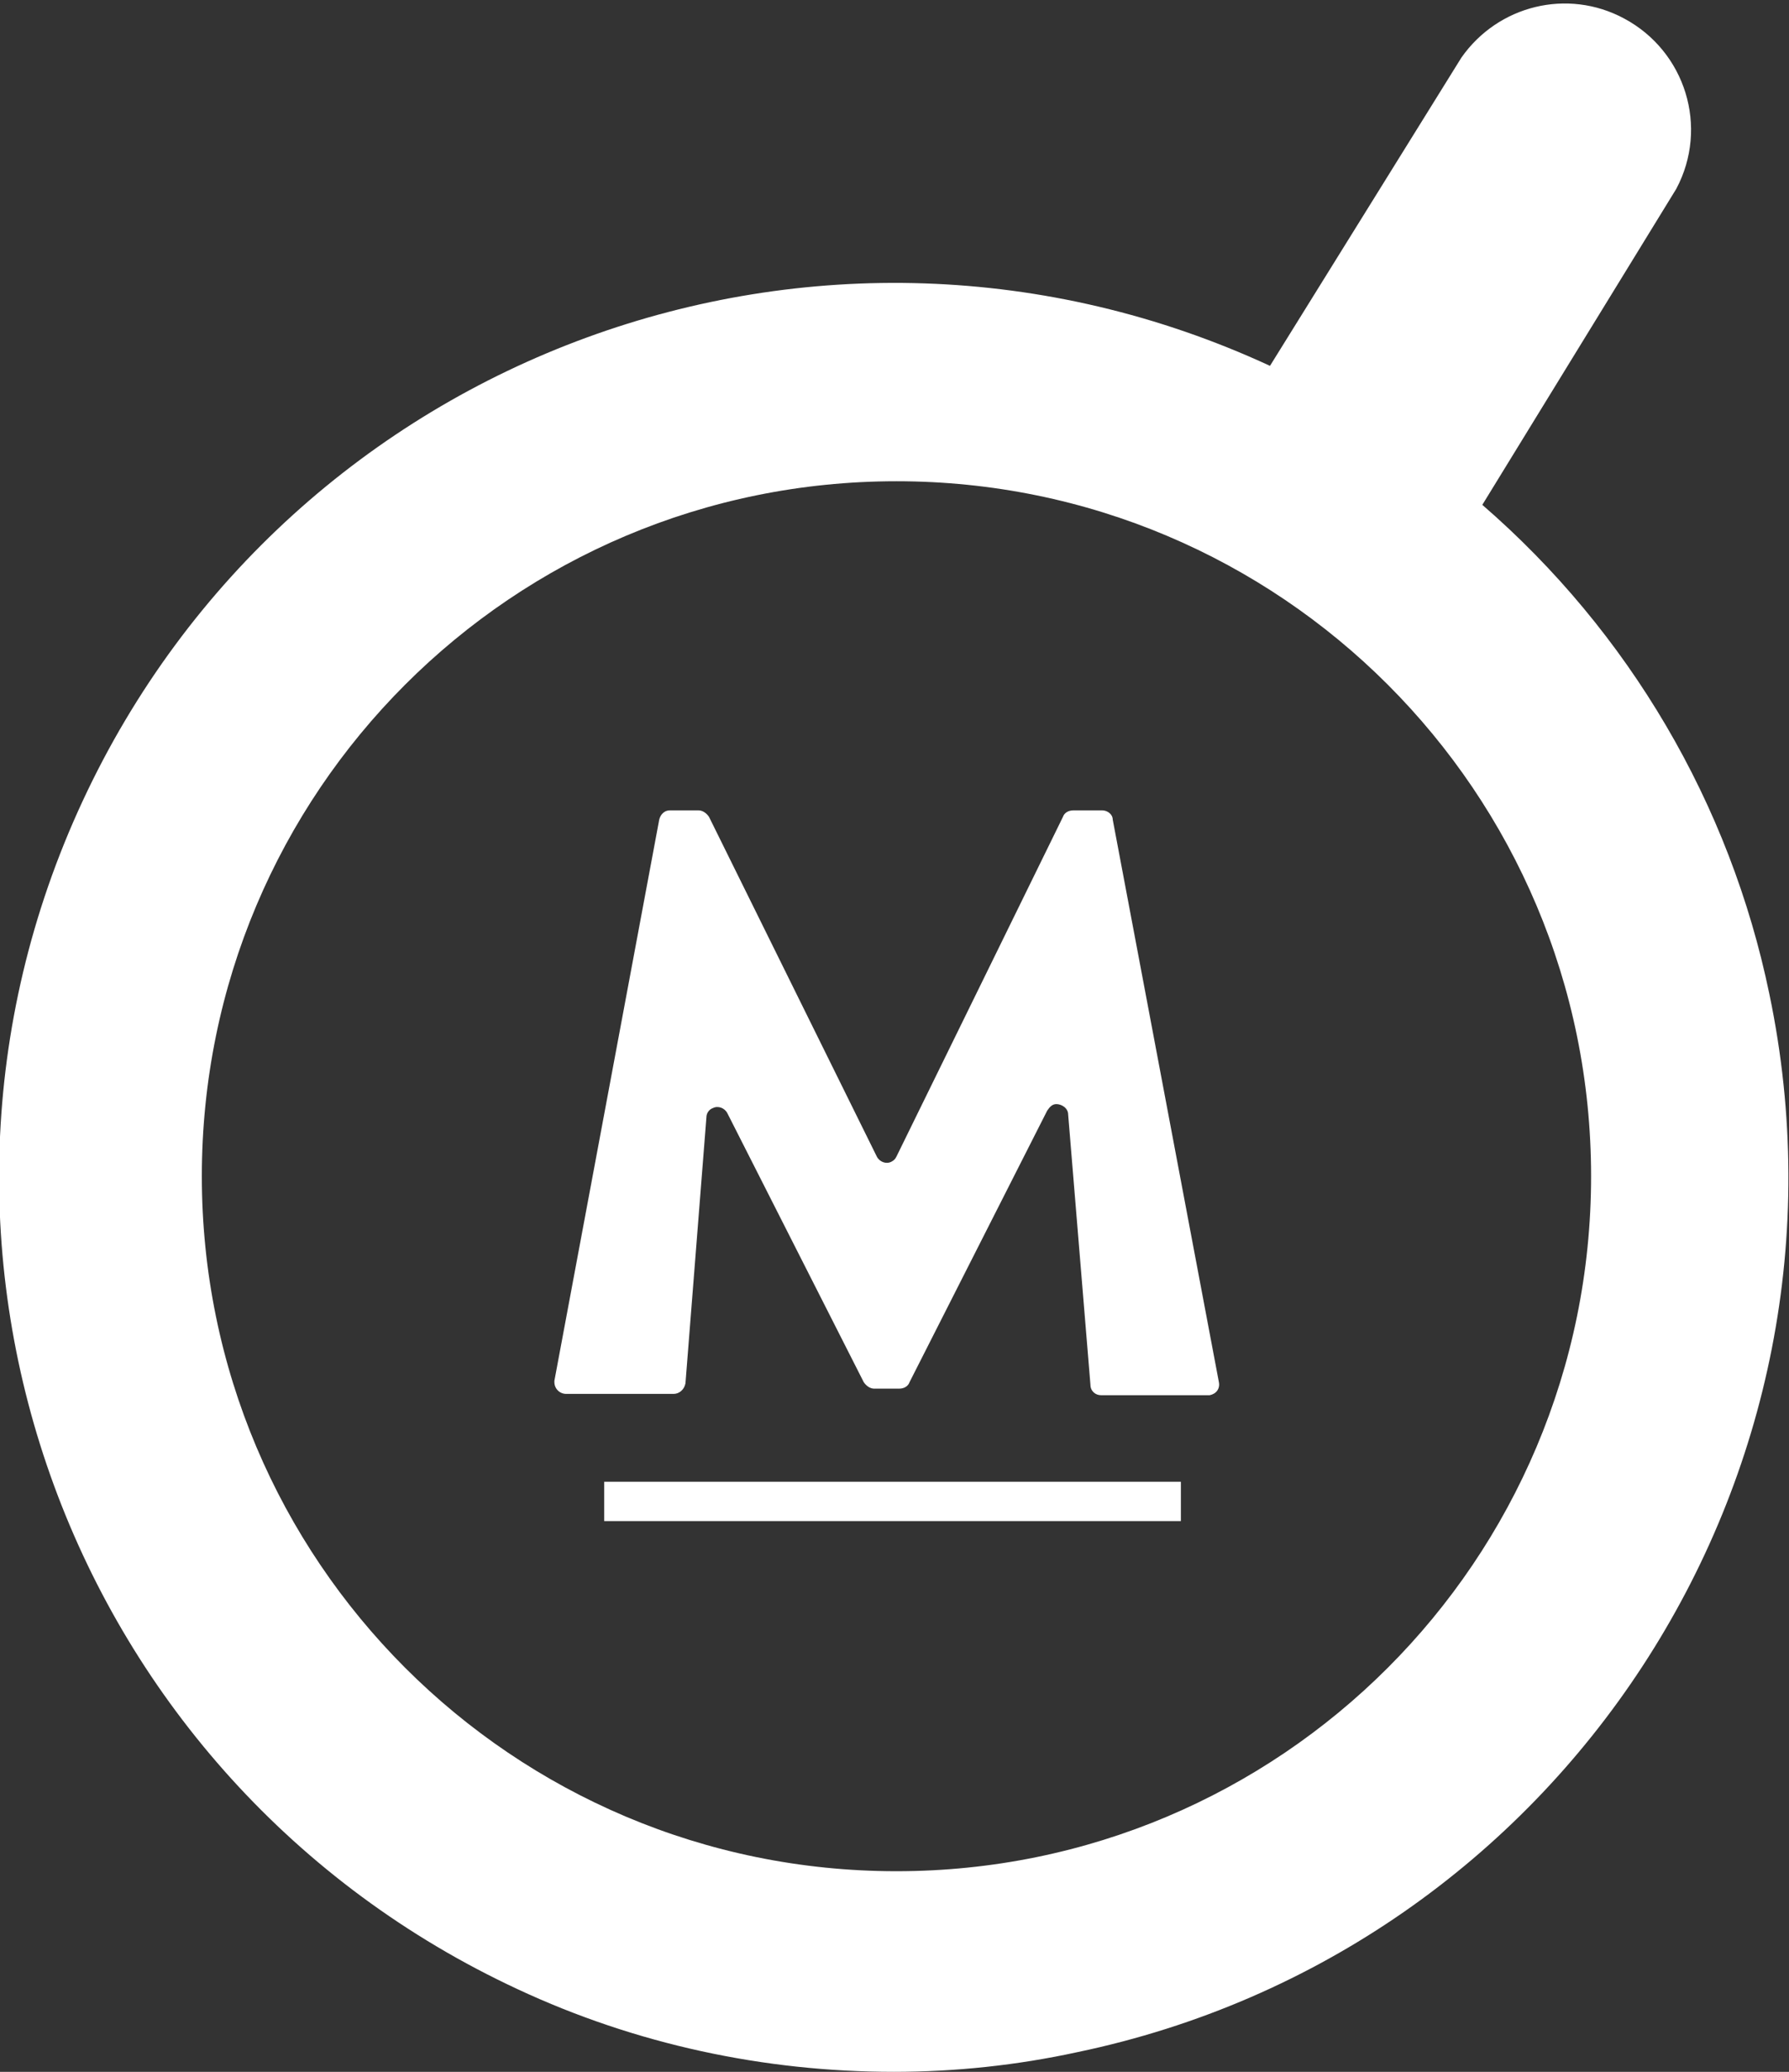
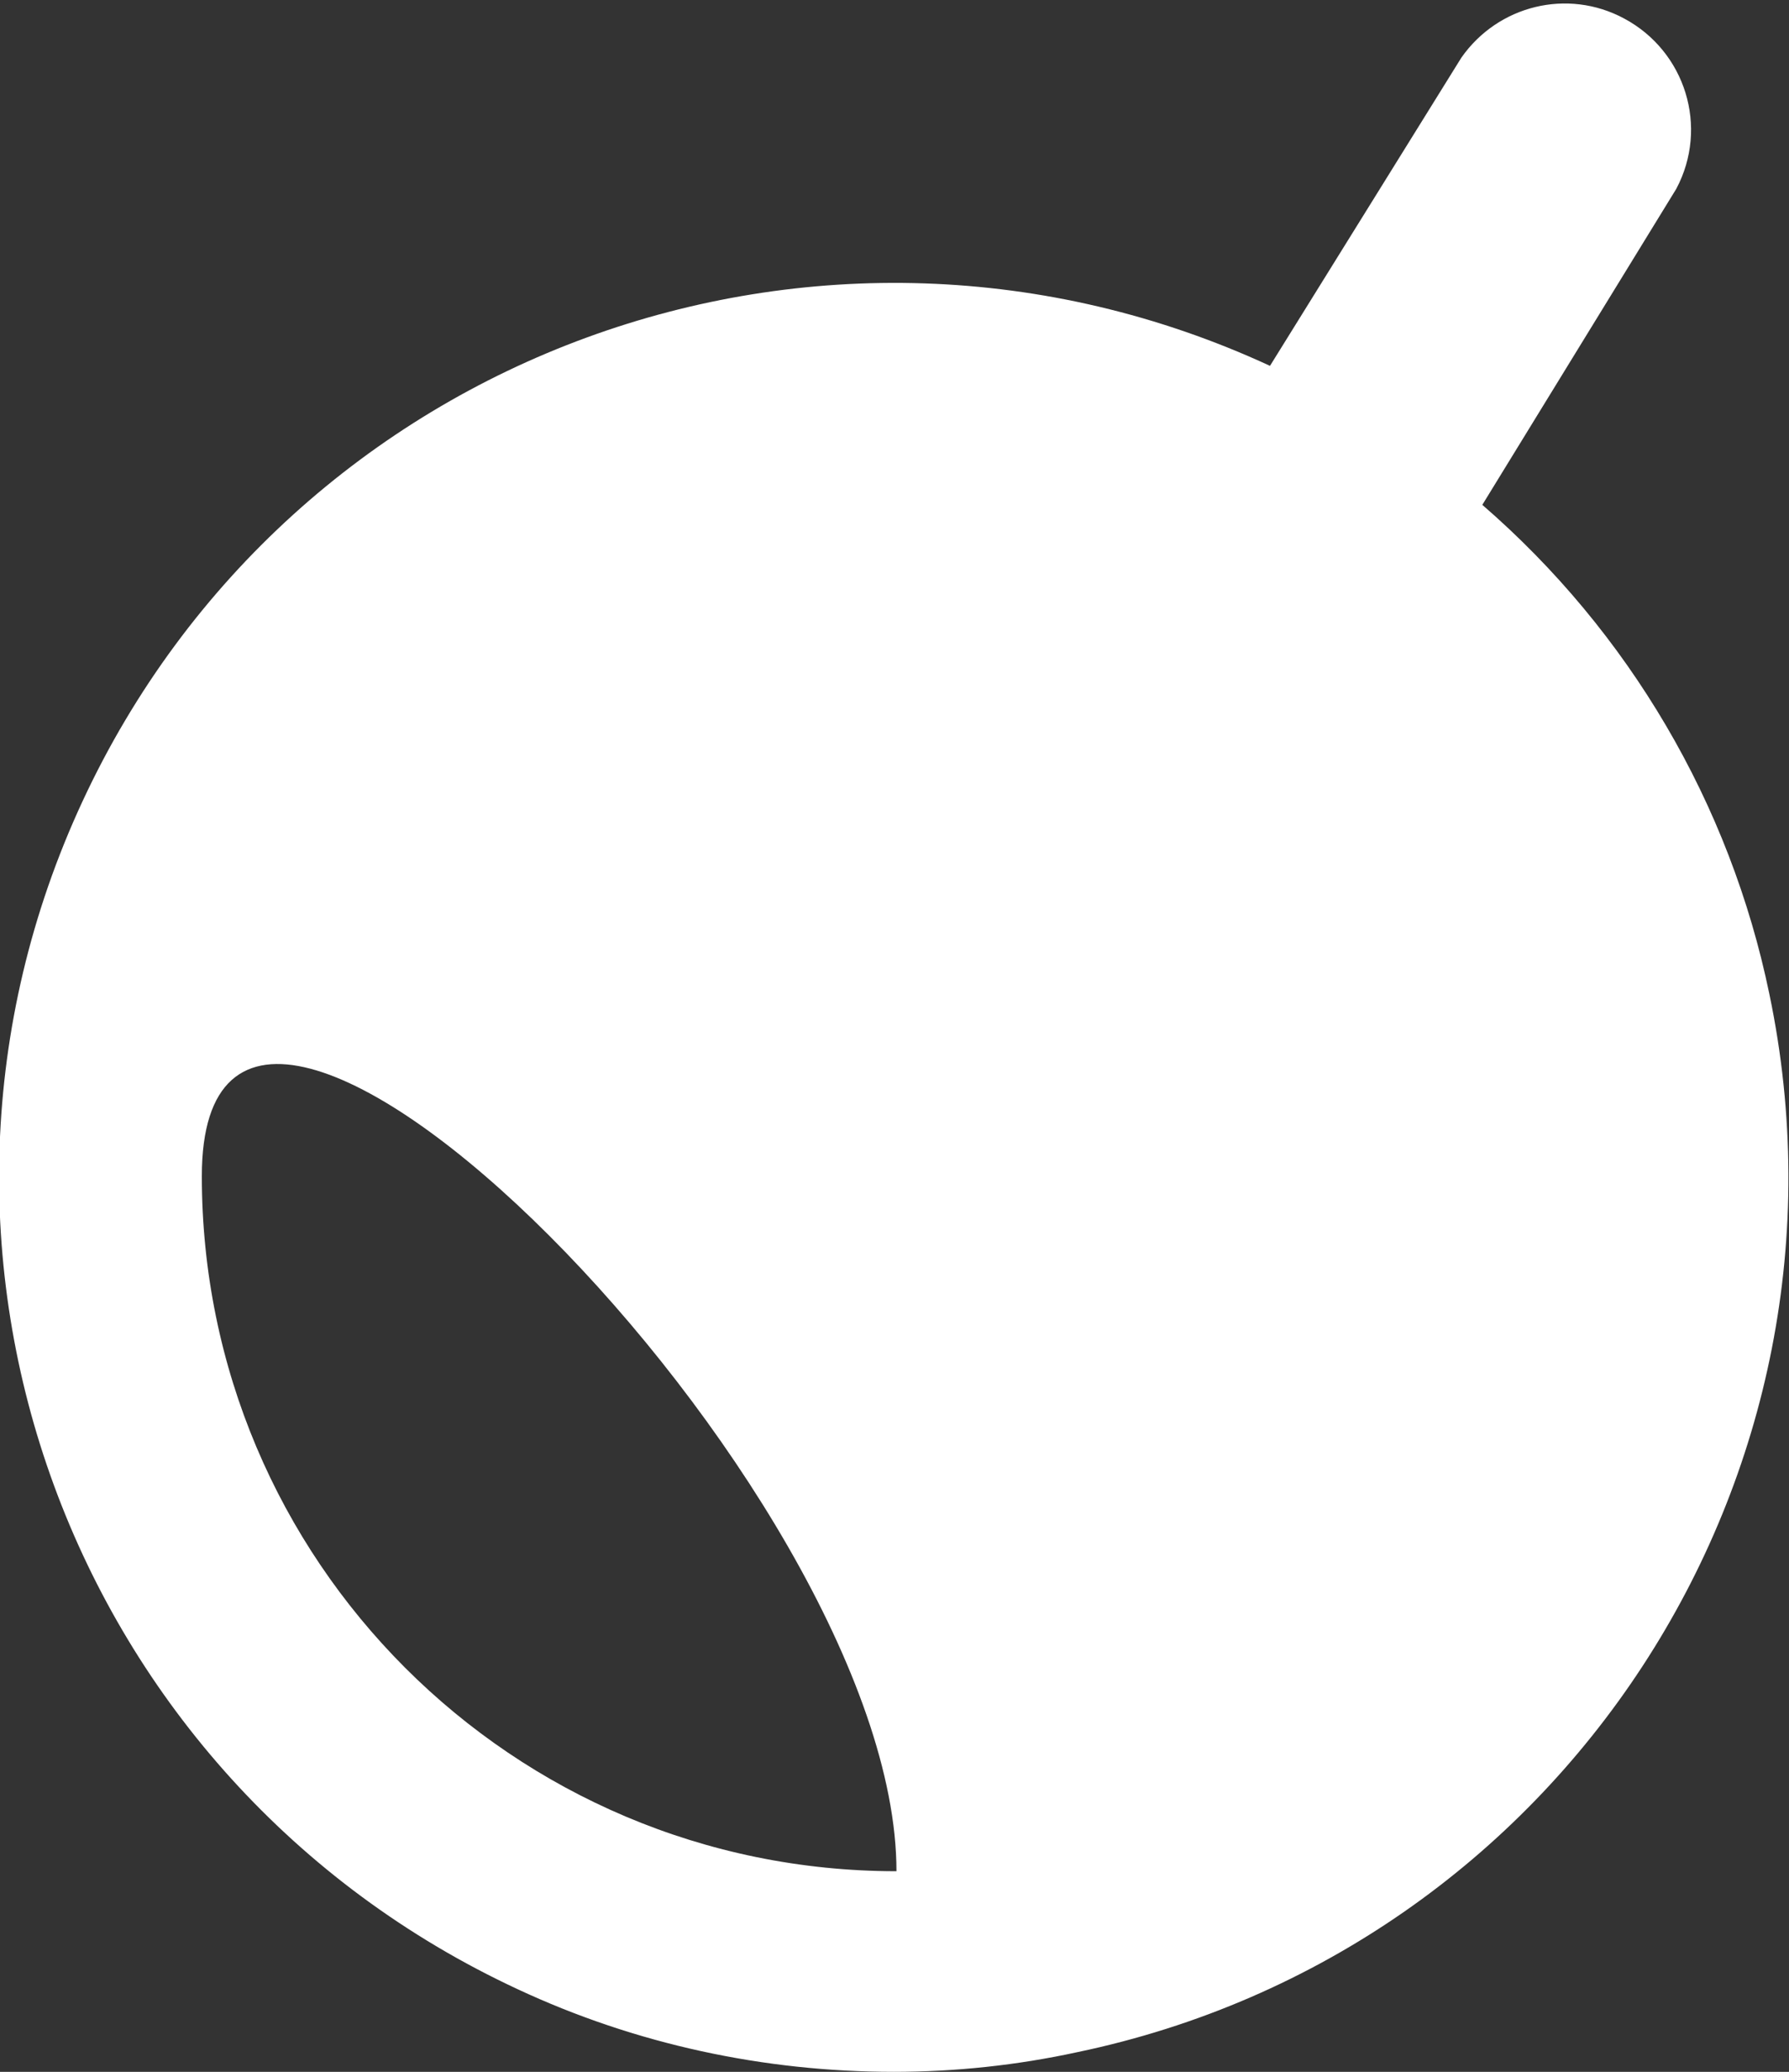
<svg xmlns="http://www.w3.org/2000/svg" version="1.1" id="Layer_1" x="0px" y="0px" viewBox="0 0 136.5 158" style="enable-background:new 0 0 136.5 158;" xml:space="preserve">
  <rect x="0" y="0" width="136.5" height="158" fill="#333333" stroke="none" />
  <style type="text/css">
	.st0{fill:#FFFFFF;}
</style>
-   <path class="st0" d="M51.4,106.3h-8.2c-0.5,0-0.9-0.4-0.9-0.9c0,0,0-0.1,0-0.1l8-42.8c0.1-0.4,0.4-0.7,0.8-0.7h2.2  c0.3,0,0.6,0.2,0.8,0.5l12.8,25.9c0.2,0.4,0.7,0.6,1.1,0.4c0.2-0.1,0.3-0.2,0.4-0.4l12.7-25.9c0.1-0.3,0.4-0.5,0.8-0.5h2.2  c0.4,0,0.8,0.3,0.8,0.7l8.1,42.9c0.1,0.5-0.2,0.9-0.7,1c0,0-0.1,0-0.1,0h-8.2c-0.4,0-0.8-0.3-0.8-0.8L81.5,85c0-0.5-0.5-0.8-0.9-0.8  c-0.3,0-0.5,0.2-0.7,0.5l-10.5,20.7c-0.1,0.3-0.4,0.5-0.8,0.5h-1.9c-0.3,0-0.6-0.2-0.8-0.5L55.5,84.9c-0.2-0.4-0.7-0.6-1.1-0.4  c-0.3,0.1-0.5,0.4-0.5,0.7l-1.6,20.3C52.2,106,51.8,106.3,51.4,106.3z" />
-   <path class="st0" d="M135,75.8c-3-14.5-10.7-27.6-21.9-37.3l14.8-24.1l0,0c2.5-4.7,0.7-10.5-4-13c-4.3-2.3-9.6-1-12.4,3l0,0  L96.9,27.9c-34.2-15.8-74.7-1-90.6,33.2s-1,74.7,33.2,90.6c9,4.2,18.8,6.3,28.7,6.3c4.7,0,9.4-0.5,14-1.5  C119.1,148.8,142.7,112.6,135,75.8L135,75.8z M68.4,142.7c-29.3,0-53-23.7-53-53s23.7-53,53-53s53,23.7,53,53S97.7,142.7,68.4,142.7  z" />
-   <rect x="46.1" y="113" class="st0" width="44" height="3" />
+   <path class="st0" d="M135,75.8c-3-14.5-10.7-27.6-21.9-37.3l14.8-24.1l0,0c2.5-4.7,0.7-10.5-4-13c-4.3-2.3-9.6-1-12.4,3l0,0  L96.9,27.9c-34.2-15.8-74.7-1-90.6,33.2s-1,74.7,33.2,90.6c9,4.2,18.8,6.3,28.7,6.3c4.7,0,9.4-0.5,14-1.5  C119.1,148.8,142.7,112.6,135,75.8L135,75.8z M68.4,142.7c-29.3,0-53-23.7-53-53s53,23.7,53,53S97.7,142.7,68.4,142.7  z" />
</svg>